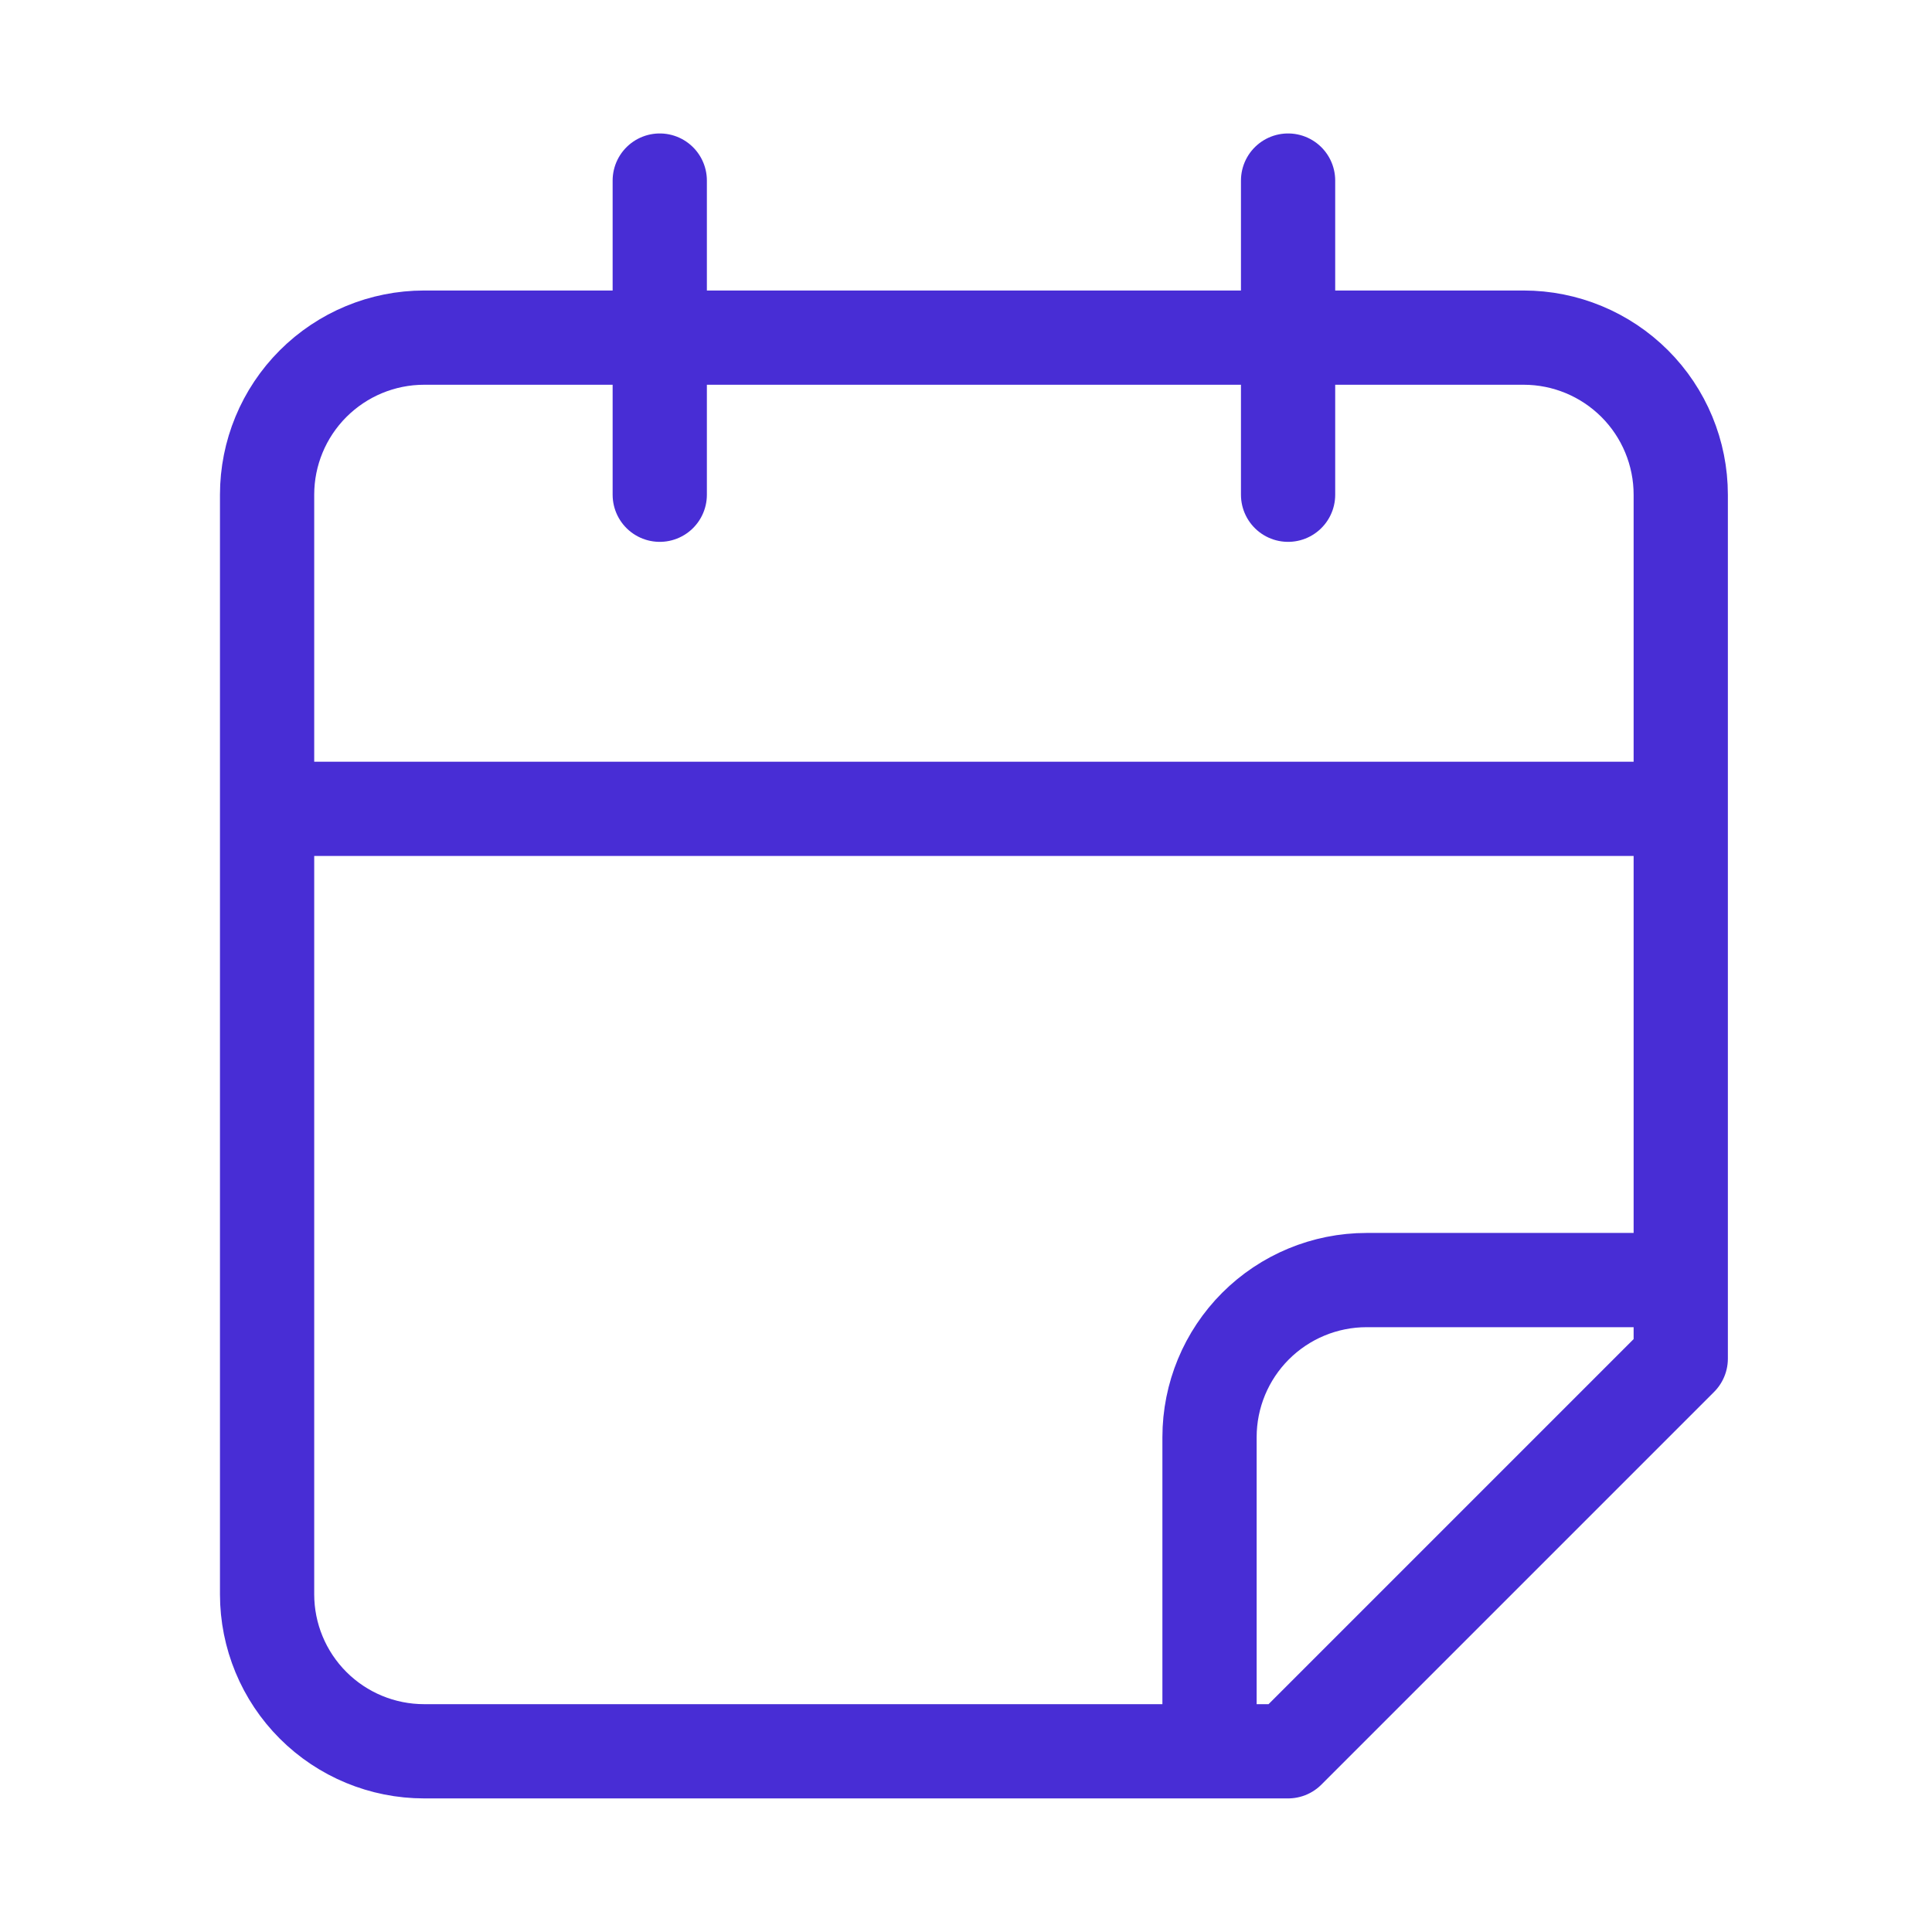
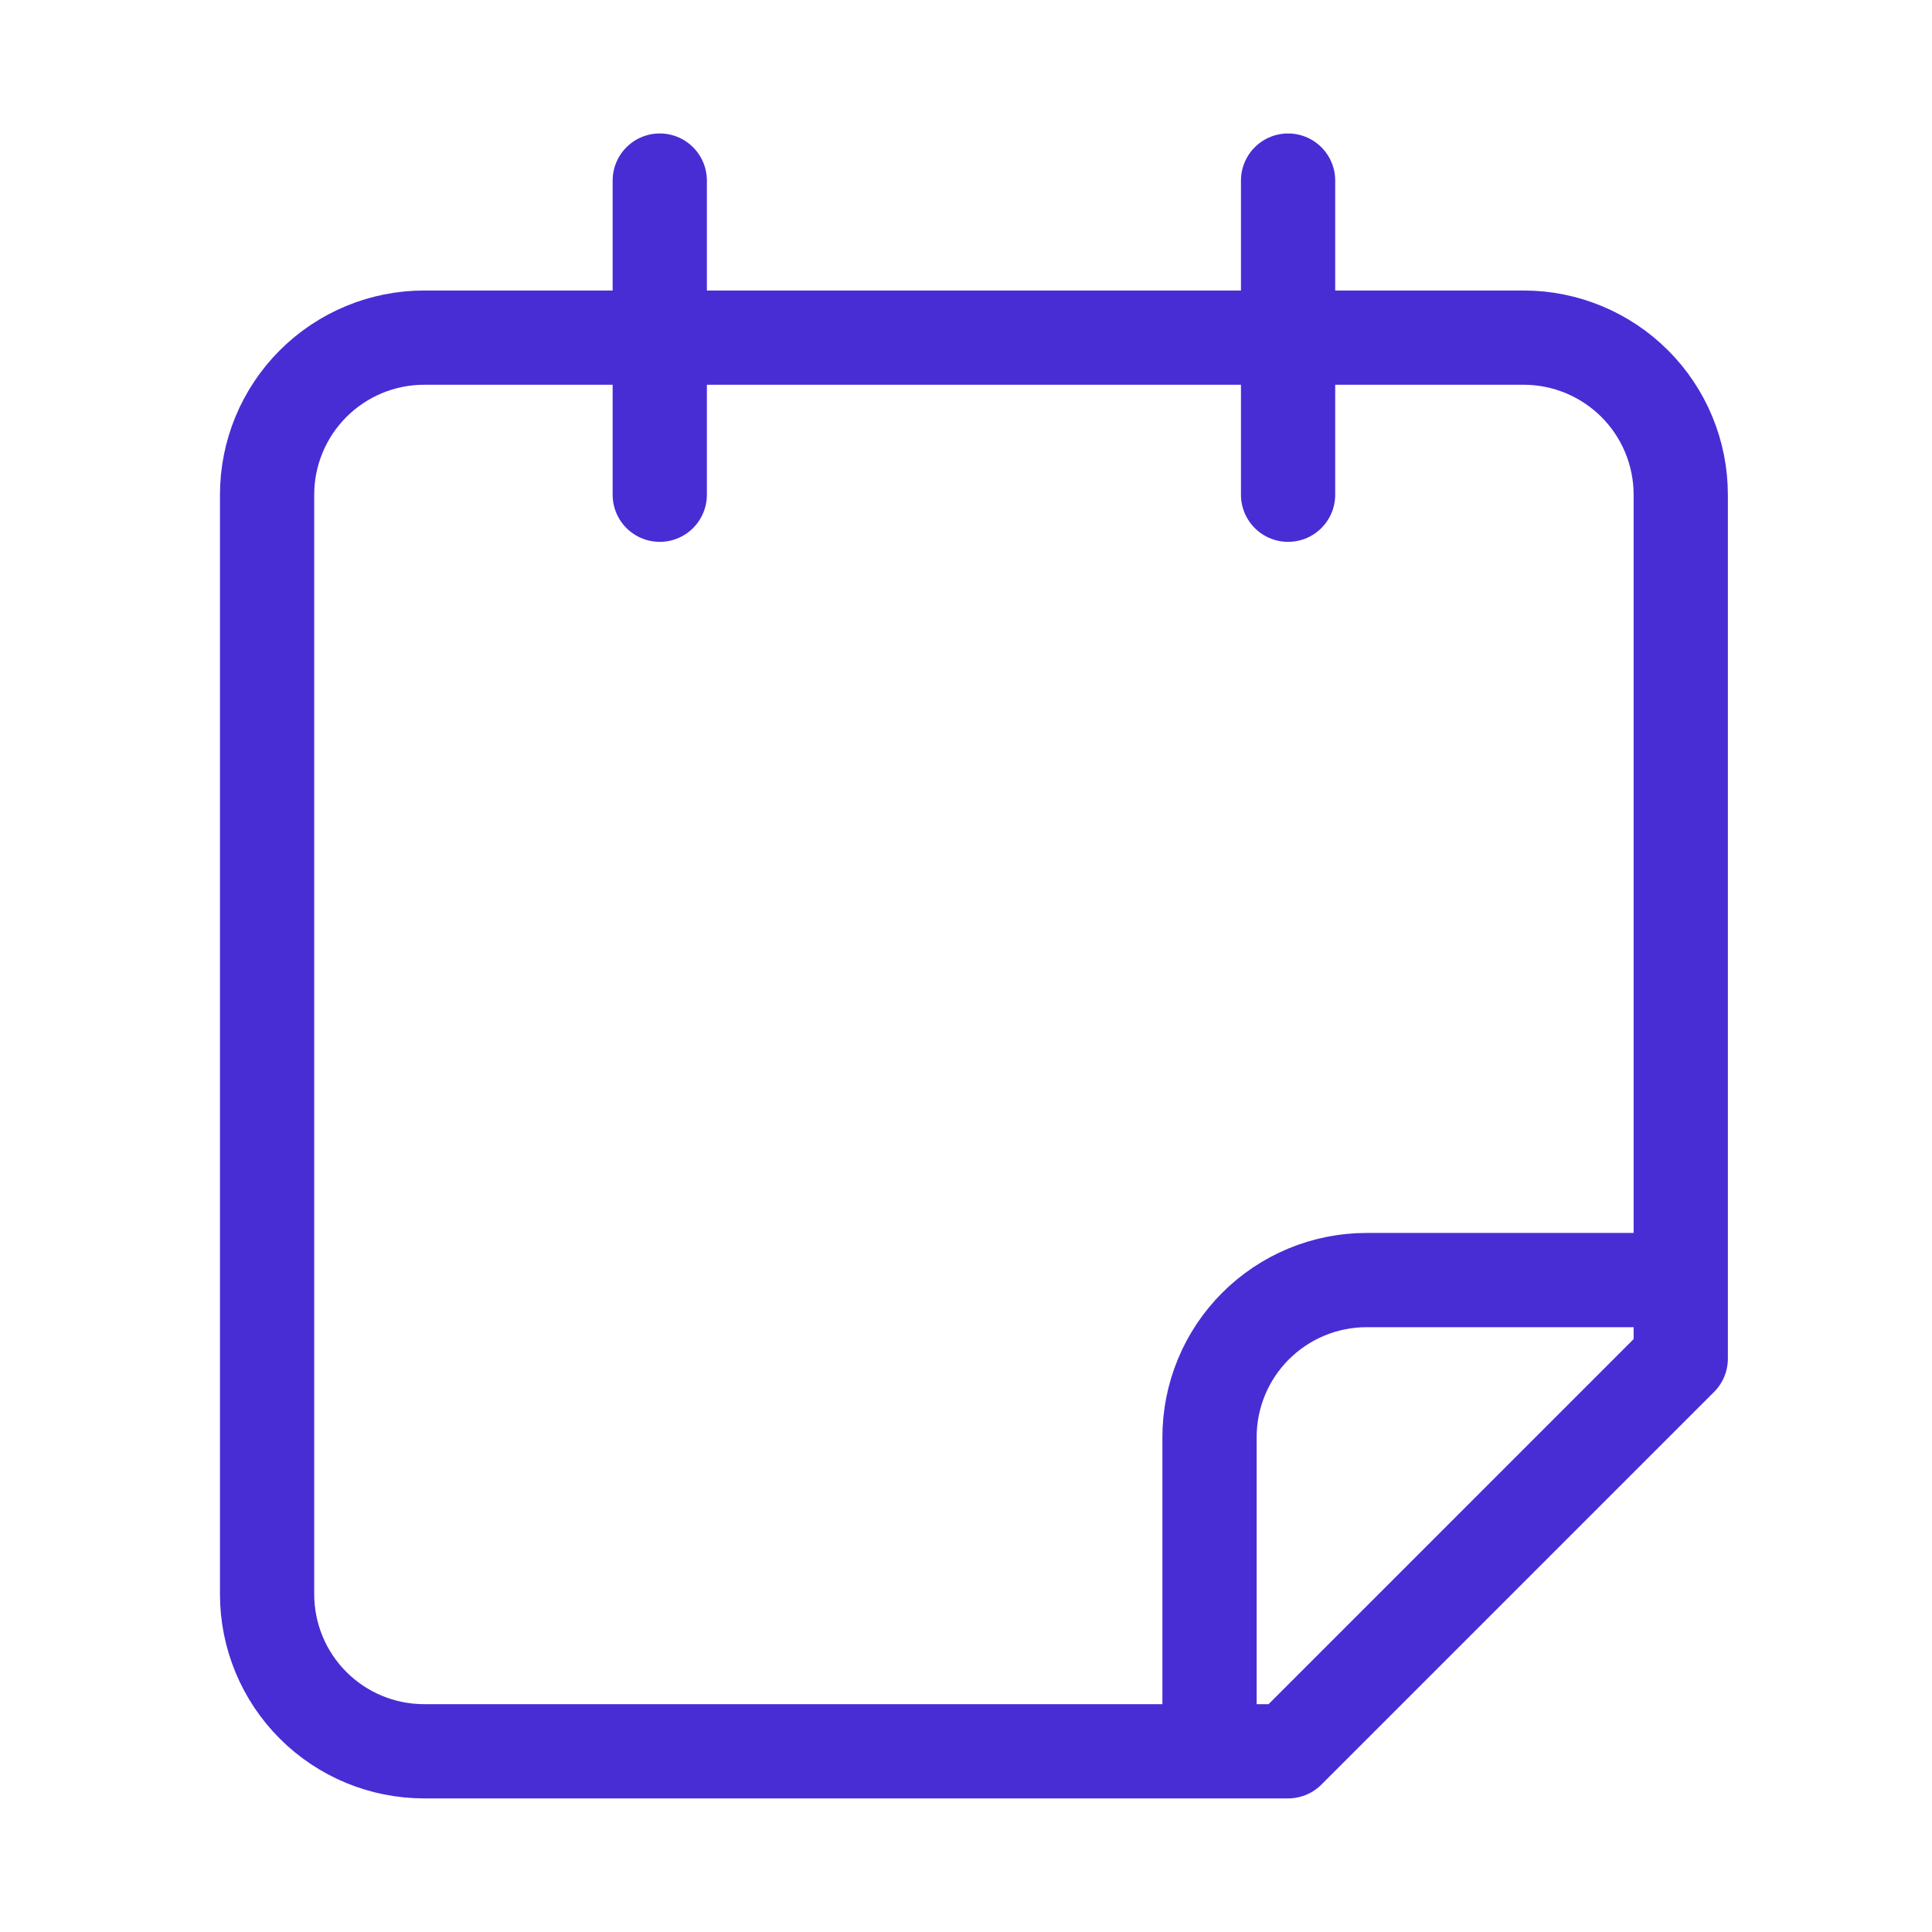
<svg xmlns="http://www.w3.org/2000/svg" width="41" height="41" viewBox="0 0 41 41" fill="none">
-   <path d="M14.001 3.832V10.499M27.335 3.832V10.499M5.668 17.165H35.668M25.668 37.165V30.499C25.668 29.615 26.019 28.767 26.644 28.142C27.269 27.517 28.117 27.165 29.001 27.165H35.668M35.668 28.832V10.499C35.668 9.615 35.317 8.767 34.692 8.142C34.066 7.517 33.219 7.165 32.335 7.165H9.001C8.117 7.165 7.269 7.517 6.644 8.142C6.019 8.767 5.668 9.615 5.668 10.499V33.832C5.668 34.716 6.019 35.564 6.644 36.189C7.269 36.814 8.117 37.165 9.001 37.165H27.335L35.668 28.832Z" stroke="#482DD5" stroke-width="2" stroke-linecap="round" stroke-linejoin="round" />
+   <path d="M14.001 3.832V10.499M27.335 3.832V10.499M5.668 17.165M25.668 37.165V30.499C25.668 29.615 26.019 28.767 26.644 28.142C27.269 27.517 28.117 27.165 29.001 27.165H35.668M35.668 28.832V10.499C35.668 9.615 35.317 8.767 34.692 8.142C34.066 7.517 33.219 7.165 32.335 7.165H9.001C8.117 7.165 7.269 7.517 6.644 8.142C6.019 8.767 5.668 9.615 5.668 10.499V33.832C5.668 34.716 6.019 35.564 6.644 36.189C7.269 36.814 8.117 37.165 9.001 37.165H27.335L35.668 28.832Z" stroke="#482DD5" stroke-width="2" stroke-linecap="round" stroke-linejoin="round" />
</svg>